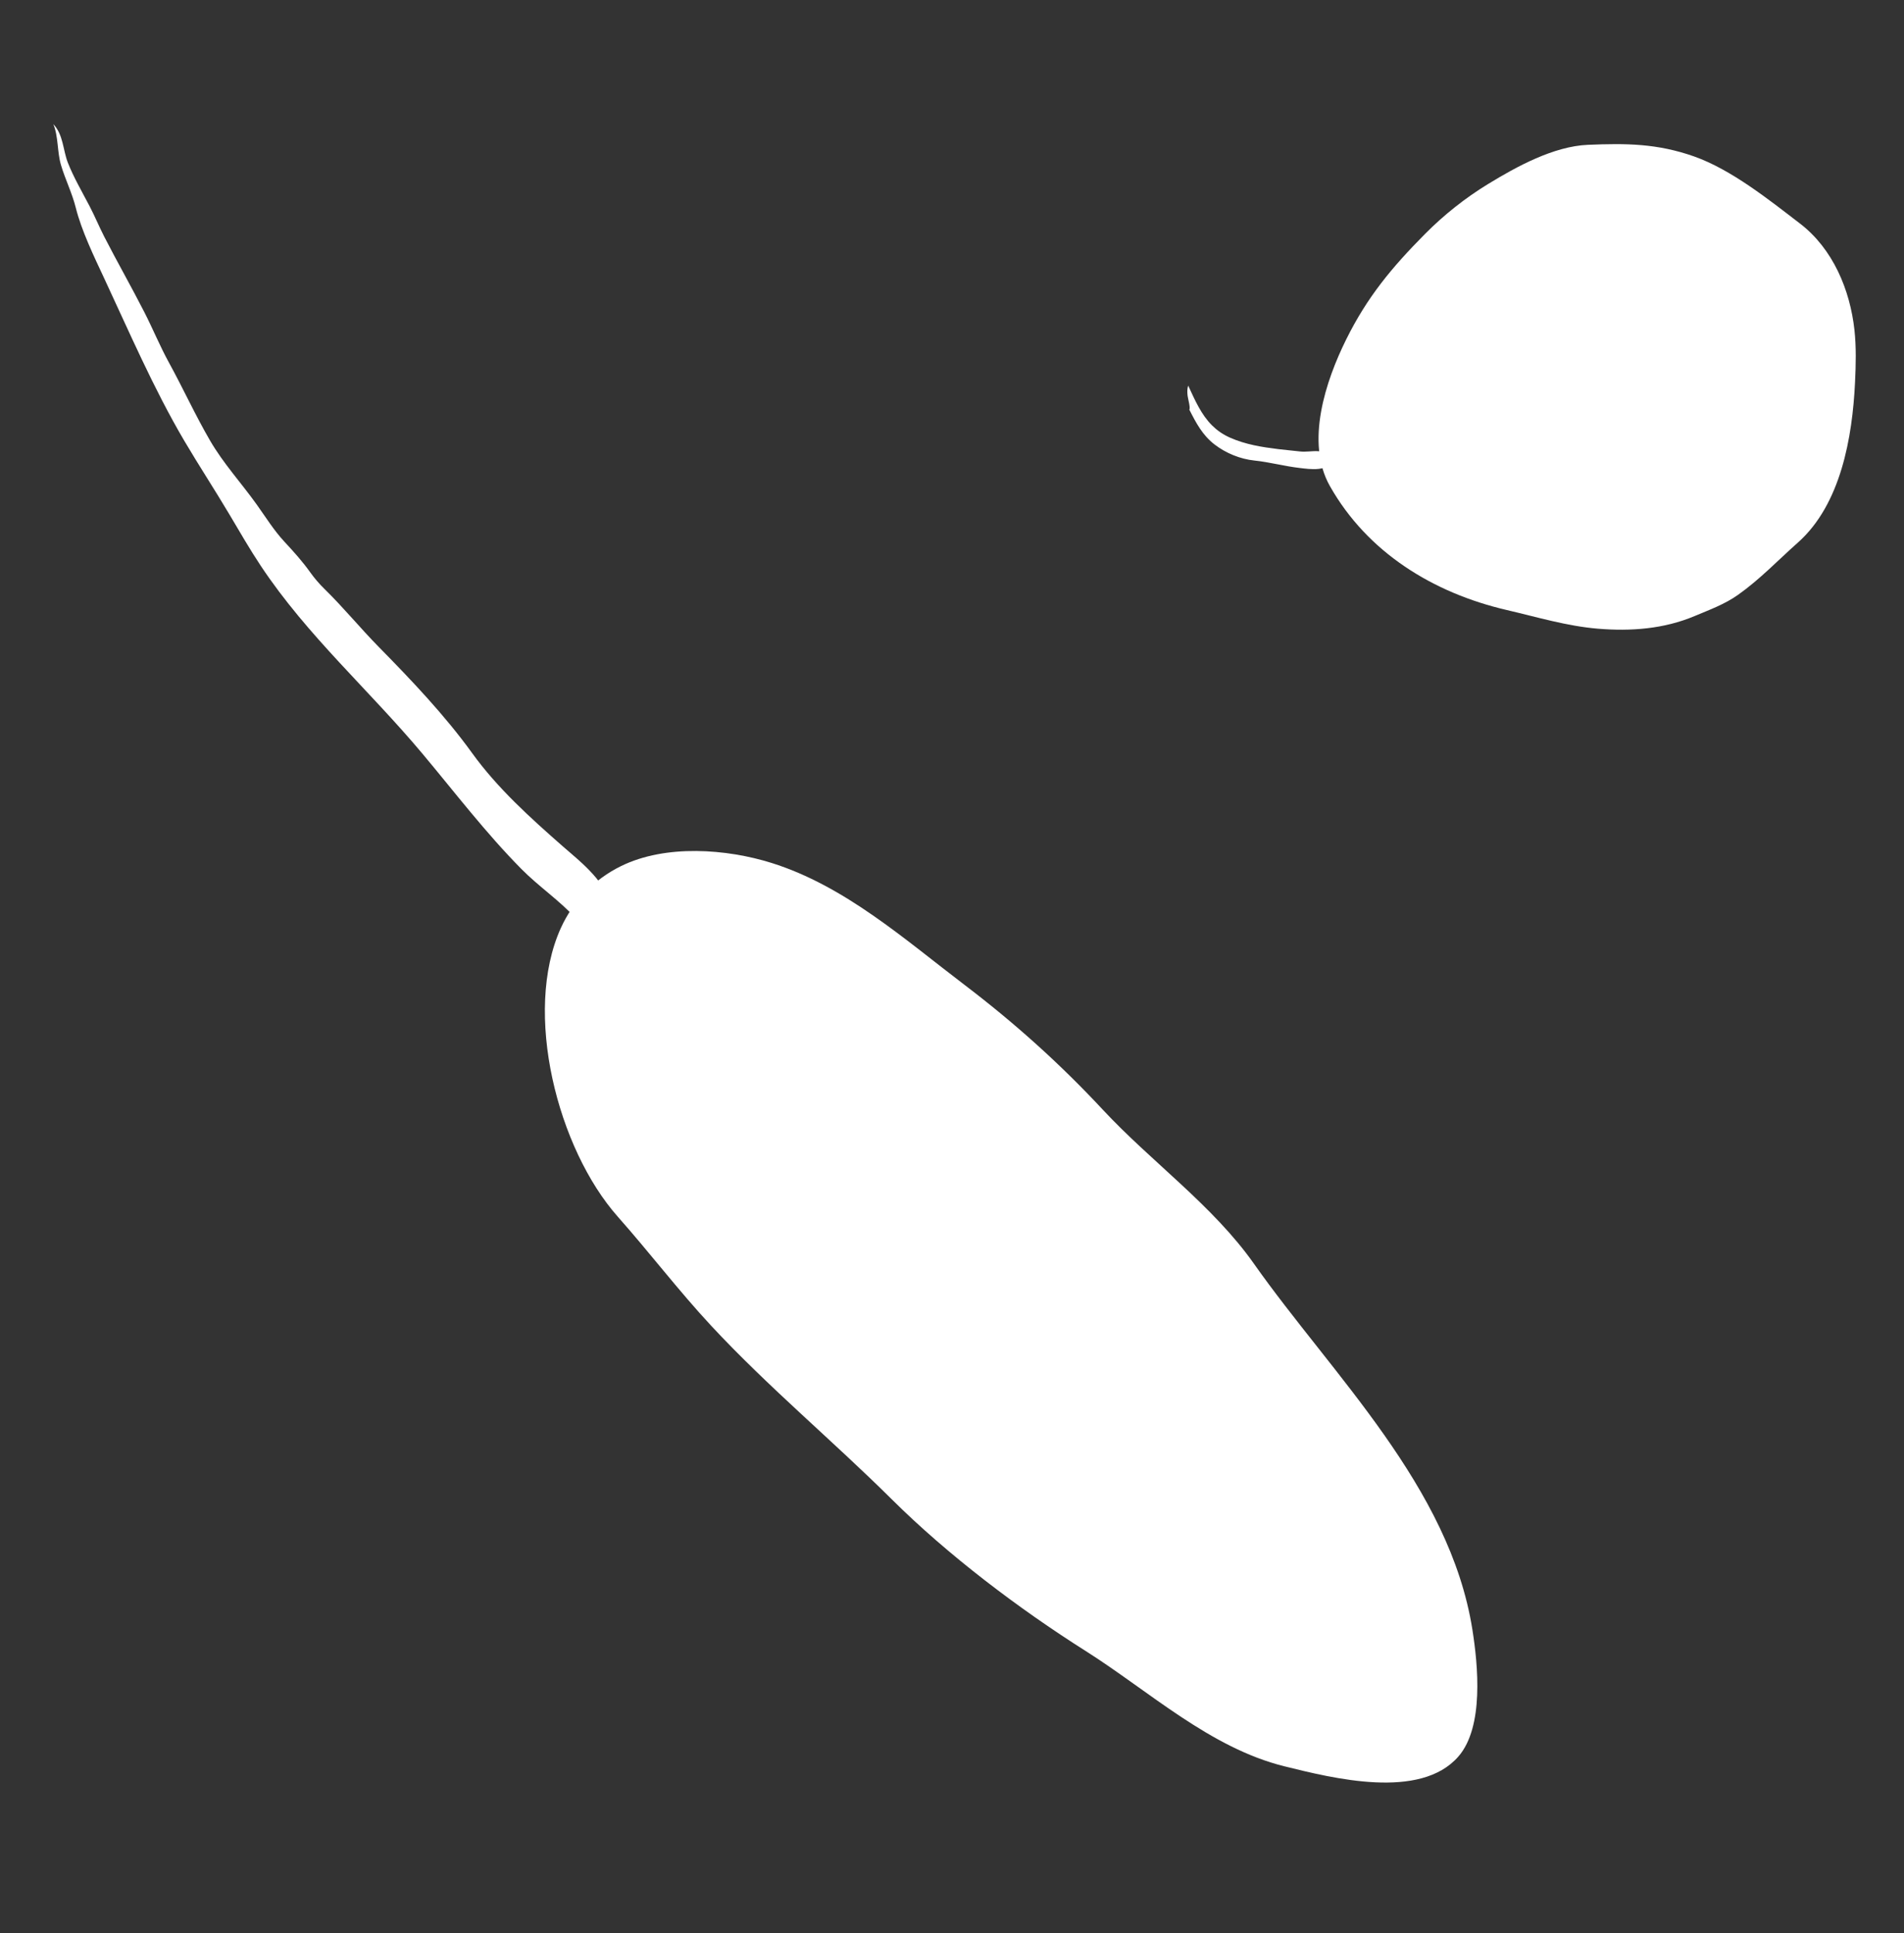
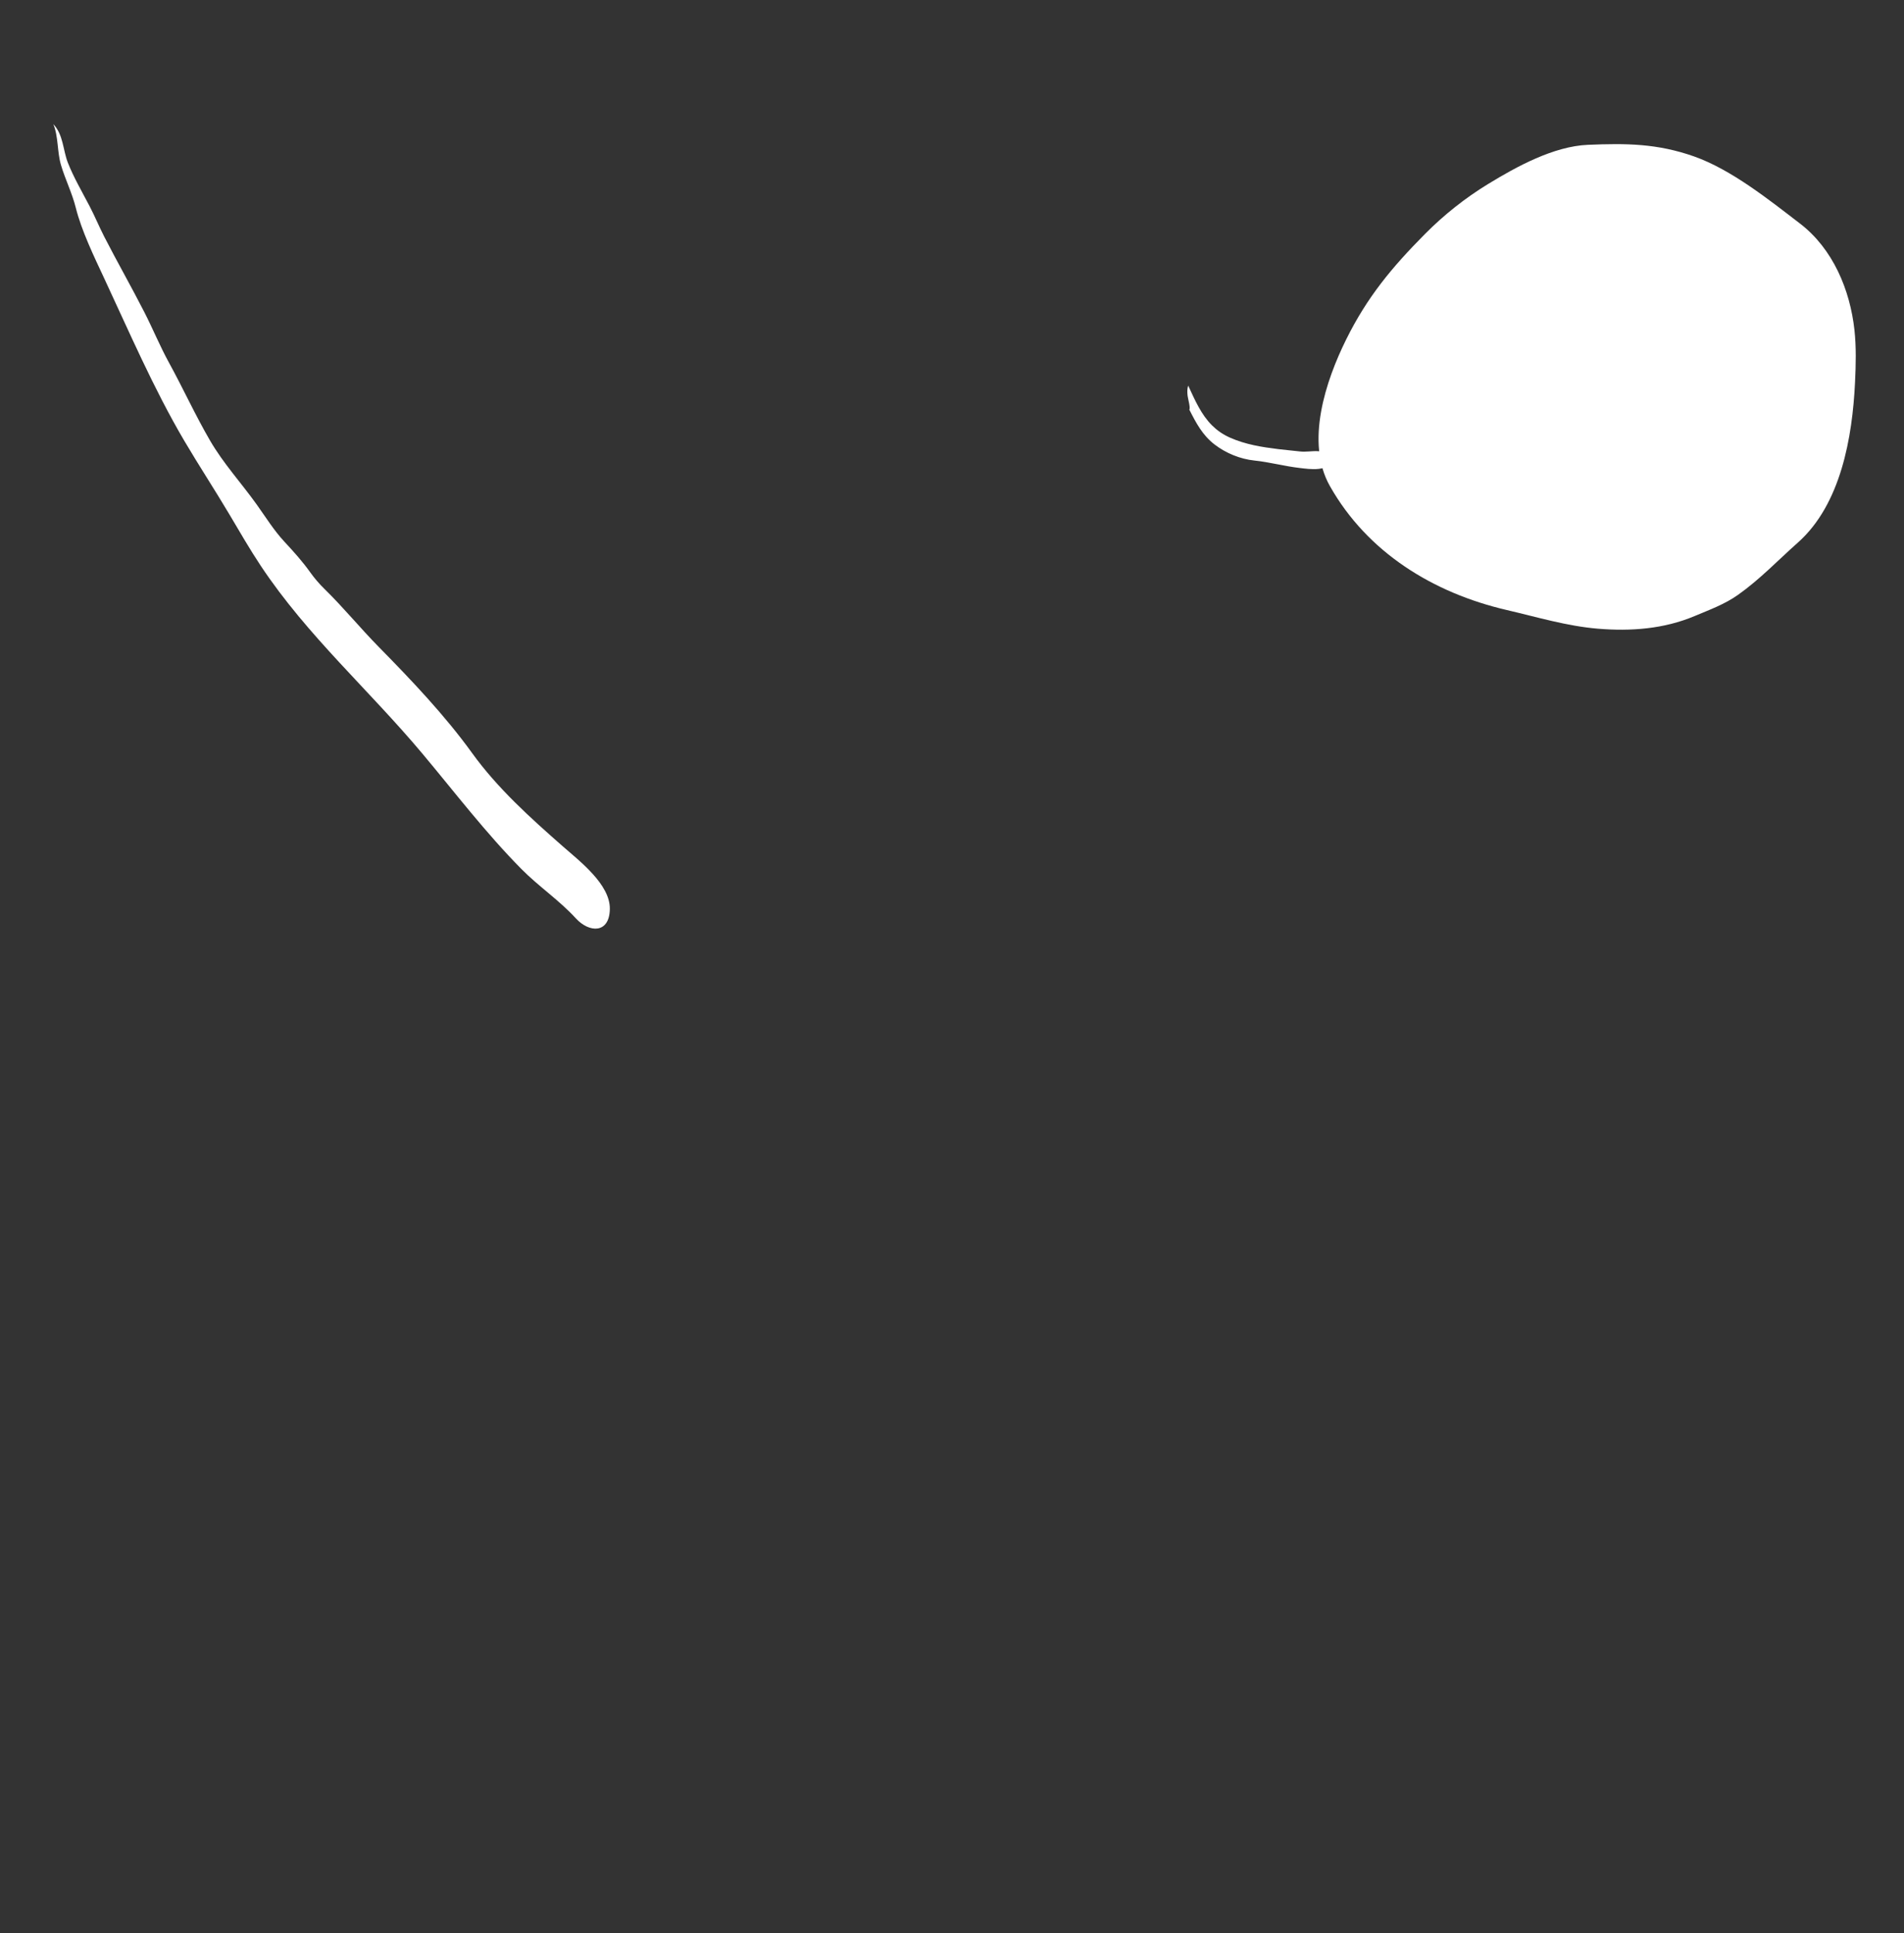
<svg xmlns="http://www.w3.org/2000/svg" version="1.1" id="Layer_3" x="0px" y="0px" width="720px" height="731px" viewBox="0 0 720 731" enable-background="new 0 0 720 731" xml:space="preserve">
  <rect x="0" y="0" width="720" height="731" fill="#333333" stroke="none" />
-   <path fill="#FFFFFF" d="M234.861,327.497c-10.132,4.979-18.116,13.144-22.781,23.438c-14.458,31.916-1.227,83.471,21.558,109.168  c11.991,13.525,22.939,27.927,35.304,41.225c21.508,23.131,46.074,43.562,68.33,65.668c21.181,21.036,47.989,41.321,73.24,57.293  c24,15.18,47.1,36.679,75.219,43.629c18.249,4.51,51.346,12.859,65.767-3.716c9.728-11.186,7.409-34.578,5.289-47.979  c-8.56-54.101-53.072-96.436-82.634-138.391c-15.499-22-38.754-38.472-57.11-58.194c-16.114-17.312-33.38-32.828-52.314-47.22  c-22.659-17.223-45.252-37.396-72.91-46.089C274.823,320.988,251.759,319.2,234.861,327.497z" />
  <path fill="#FFFFFF" d="M28.659,78.56c2.151,8.636,6.96,18.584,10.572,26.313c9.414,20.142,18.914,42.225,30.447,61.788  c5.562,9.435,11.528,18.521,17.099,27.906c3.862,6.506,7.644,13.097,11.915,19.515c17.524,26.33,40.897,46.85,61.089,70.961  c12.292,14.677,23.928,29.953,37.41,43.587c6.482,6.557,14.384,11.87,20.555,18.624c5.074,5.552,12.712,5.837,12.865-3.505  c0.153-9.296-11.391-18.095-17.685-23.624c-12.393-10.886-24.771-22.012-34.469-35.458c-10.142-14.066-22.942-27.557-35.141-39.945  c-7.093-7.202-13.301-14.856-20.64-22.046c-1.991-1.951-3.724-3.968-5.346-6.234c-3.04-4.248-6.146-7.694-9.777-11.6  c-4.023-4.327-7.082-9.32-10.521-14.125c-5.821-8.127-12.554-15.441-17.594-24.107c-5.58-9.596-10.219-19.789-15.564-29.528  c-3.413-6.218-6.014-12.634-9.329-19.118c-4.886-9.556-10.206-18.884-15.105-28.433c-1.973-3.845-3.594-7.81-5.593-11.627  c-2.735-5.223-6.053-10.943-8.176-16.363c-1.893-4.836-1.684-10.56-5.504-14.599c1.935,4.625,1.439,10.529,2.883,15.423  C24.668,67.85,27.274,73.002,28.659,78.56z" />
  <path fill="#FFFFFF" d="M657.203,224.958c-5.024,3.551-10.704,5.608-16.316,7.972c-11.676,4.93-24.185,5.827-36.561,4.812  c-11.761-0.966-23.127-4.414-34.573-7.075c-27.806-6.461-52.665-21.758-66.861-46.885c-9.364-16.577-1.561-39.801,6.161-55.4  c7.946-16.047,17.271-27.272,29.879-39.973c7.117-7.171,15.145-13.54,23.765-18.811c10.791-6.602,24.833-14.293,37.784-14.834  c14.376-0.599,26.206-0.536,40.16,4.399c14.059,4.975,28.279,16.361,40.057,25.393c12.441,9.545,18.909,25.085,20.562,40.21  c0.71,6.483,0.543,13.179,0.221,19.866c-0.992,20.651-5.332,46.091-21.612,60.546C672.313,211.884,665.479,219.104,657.203,224.958z  " />
  <path fill="#FFFFFF" d="M458.357,160.884c-4.067-4.036-6.396-9.357-9.047-15.079c-0.389,1.299-0.378,2.43-0.21,3.892  c0.114,0.987,1.148,4.561,0.646,5.205c2.565,5.066,5.002,9.7,9.601,13.219c4.269,3.266,9.658,5.467,15.012,6.023  c5.795,0.603,11.338,2.153,17.131,2.815c3.395,0.387,11.846,1.777,11.776-3.758c-0.021-1.871-3.649-2.535-4.916-2.593  c-2.35-0.11-4.542,0.37-6.869,0.092c-2.669-0.321-5.36-0.53-8.036-0.861c-6.244-0.773-12.405-1.735-18.276-4.333  C462.409,164.285,460.203,162.717,458.357,160.884z" />
</svg>